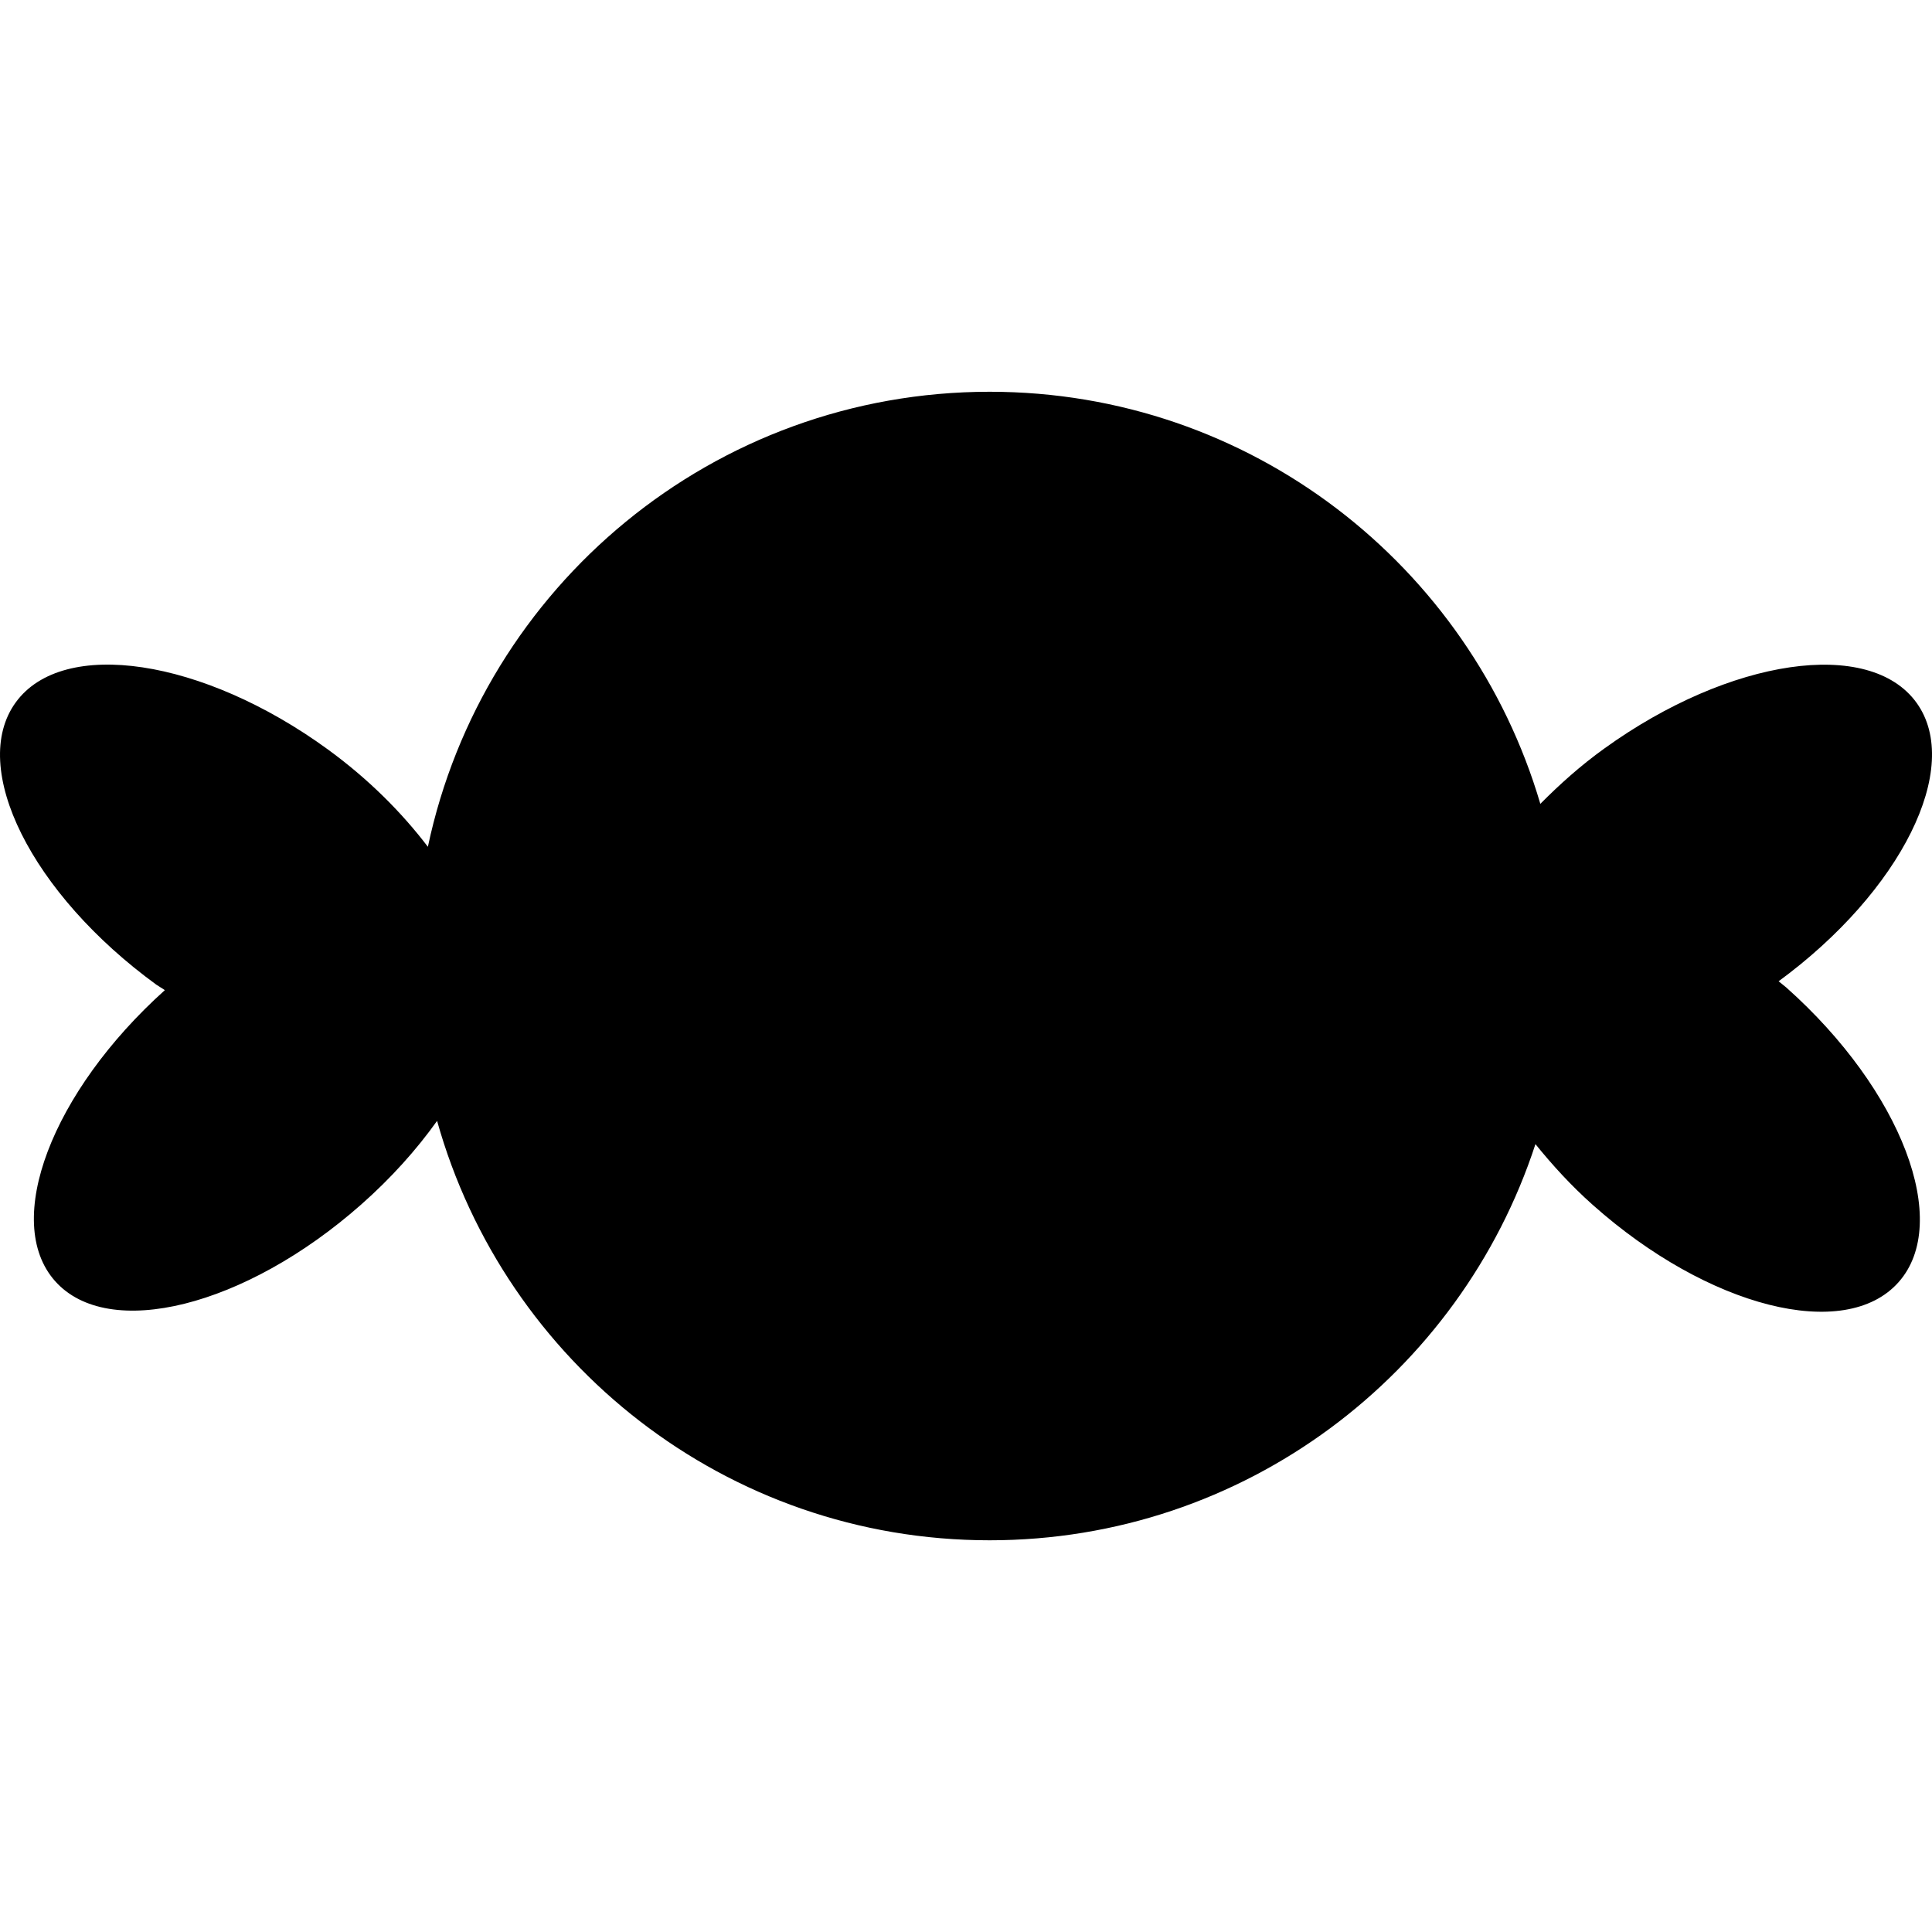
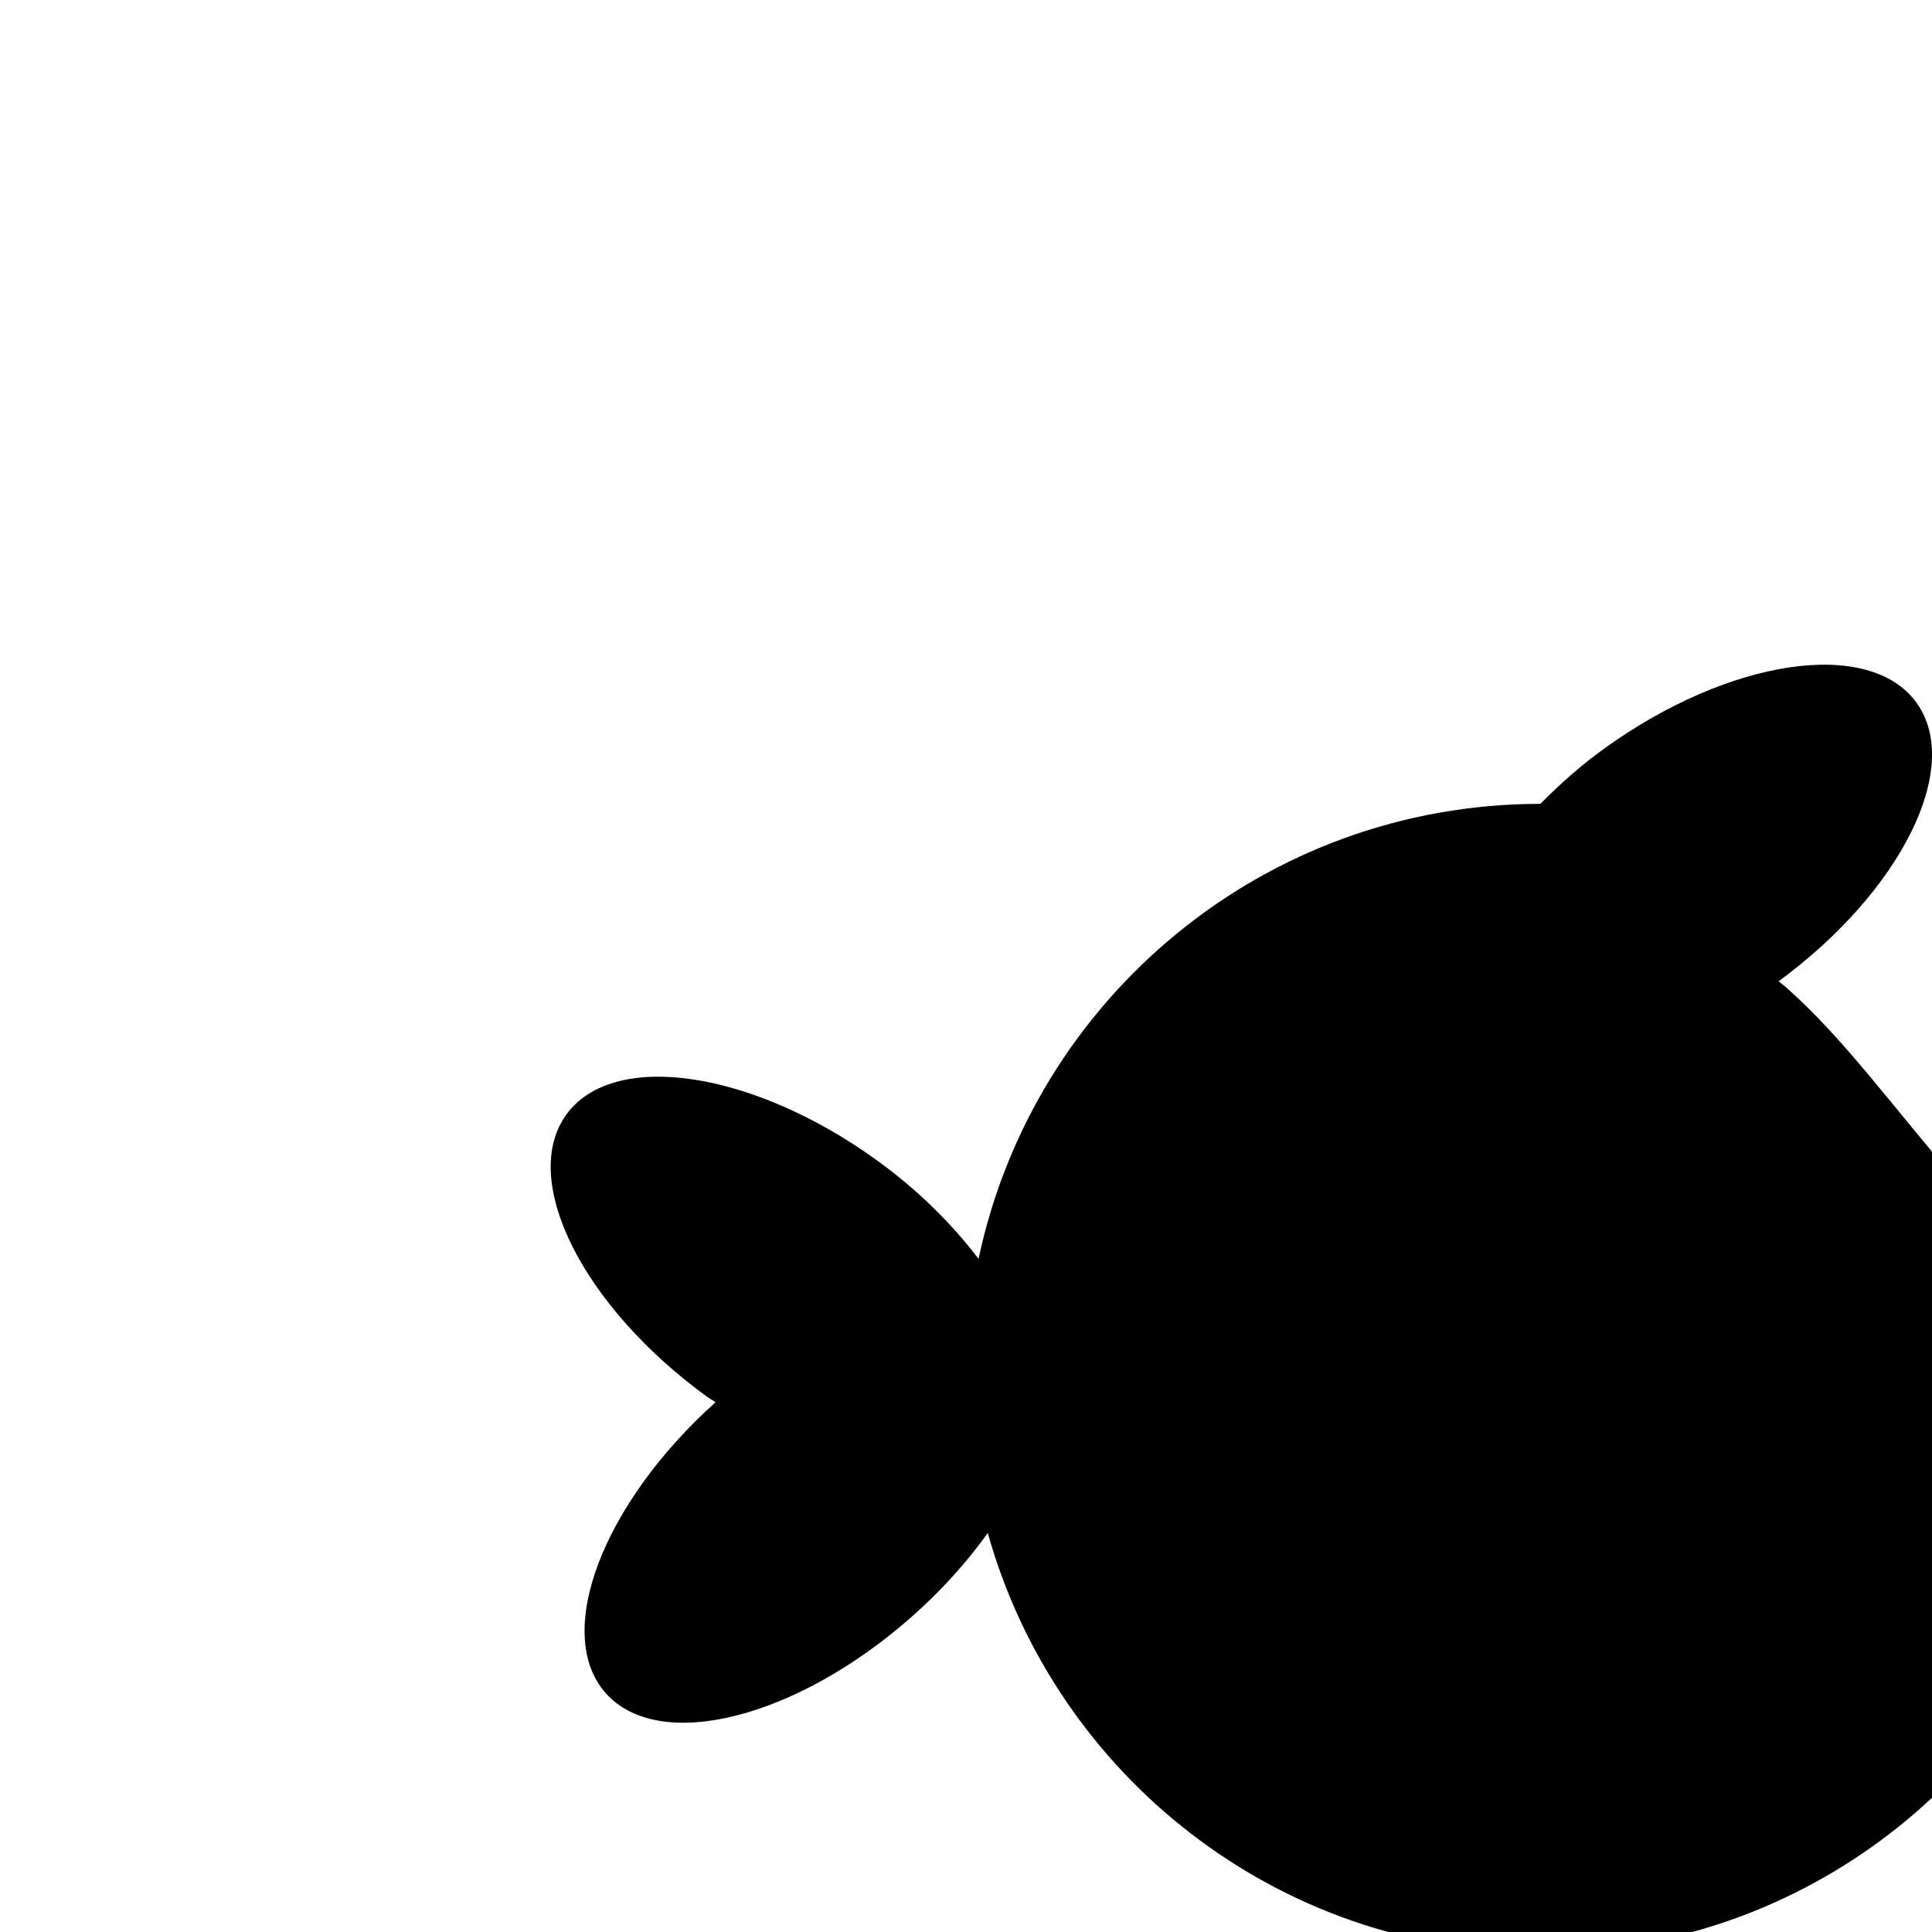
<svg xmlns="http://www.w3.org/2000/svg" fill="#000000" height="800px" width="800px" version="1.1" id="Capa_1" viewBox="0 0 42.195 42.195" xml:space="preserve">
  <g>
    <g id="b82_candy">
-       <path d="M39.016,21.57c-0.057-0.051-0.115-0.09-0.171-0.139c2.678-1.965,4.027-4.674,3.013-6.082    c-1.025-1.422-4.078-0.977-6.816,0.996c-0.525,0.377-0.982,0.789-1.401,1.211c-1.53-5.203-6.33-9-12.027-9    c-6.033,0-11.069,4.26-12.269,9.938c-0.567-0.745-1.295-1.479-2.188-2.129c-2.73-1.986-5.782-2.445-6.813-1.025    c-1.034,1.422,0.343,4.18,3.071,6.166c0.062,0.043,0.122,0.074,0.185,0.119c-2.471,2.222-3.549,5.05-2.4,6.351    c1.163,1.314,4.155,0.568,6.685-1.666c0.655-0.578,1.211-1.199,1.661-1.83c1.479,5.283,6.315,9.16,12.067,9.16    c5.568,0,10.283-3.633,11.921-8.652c0.369,0.455,0.776,0.904,1.253,1.328c2.518,2.242,5.508,3.002,6.676,1.689    C42.63,26.695,41.534,23.814,39.016,21.57z" />
+       <path d="M39.016,21.57c-0.057-0.051-0.115-0.09-0.171-0.139c2.678-1.965,4.027-4.674,3.013-6.082    c-1.025-1.422-4.078-0.977-6.816,0.996c-0.525,0.377-0.982,0.789-1.401,1.211c-6.033,0-11.069,4.26-12.269,9.938c-0.567-0.745-1.295-1.479-2.188-2.129c-2.73-1.986-5.782-2.445-6.813-1.025    c-1.034,1.422,0.343,4.18,3.071,6.166c0.062,0.043,0.122,0.074,0.185,0.119c-2.471,2.222-3.549,5.05-2.4,6.351    c1.163,1.314,4.155,0.568,6.685-1.666c0.655-0.578,1.211-1.199,1.661-1.83c1.479,5.283,6.315,9.16,12.067,9.16    c5.568,0,10.283-3.633,11.921-8.652c0.369,0.455,0.776,0.904,1.253,1.328c2.518,2.242,5.508,3.002,6.676,1.689    C42.63,26.695,41.534,23.814,39.016,21.57z" />
    </g>
    <g id="Capa_1_102_">
	</g>
  </g>
</svg>